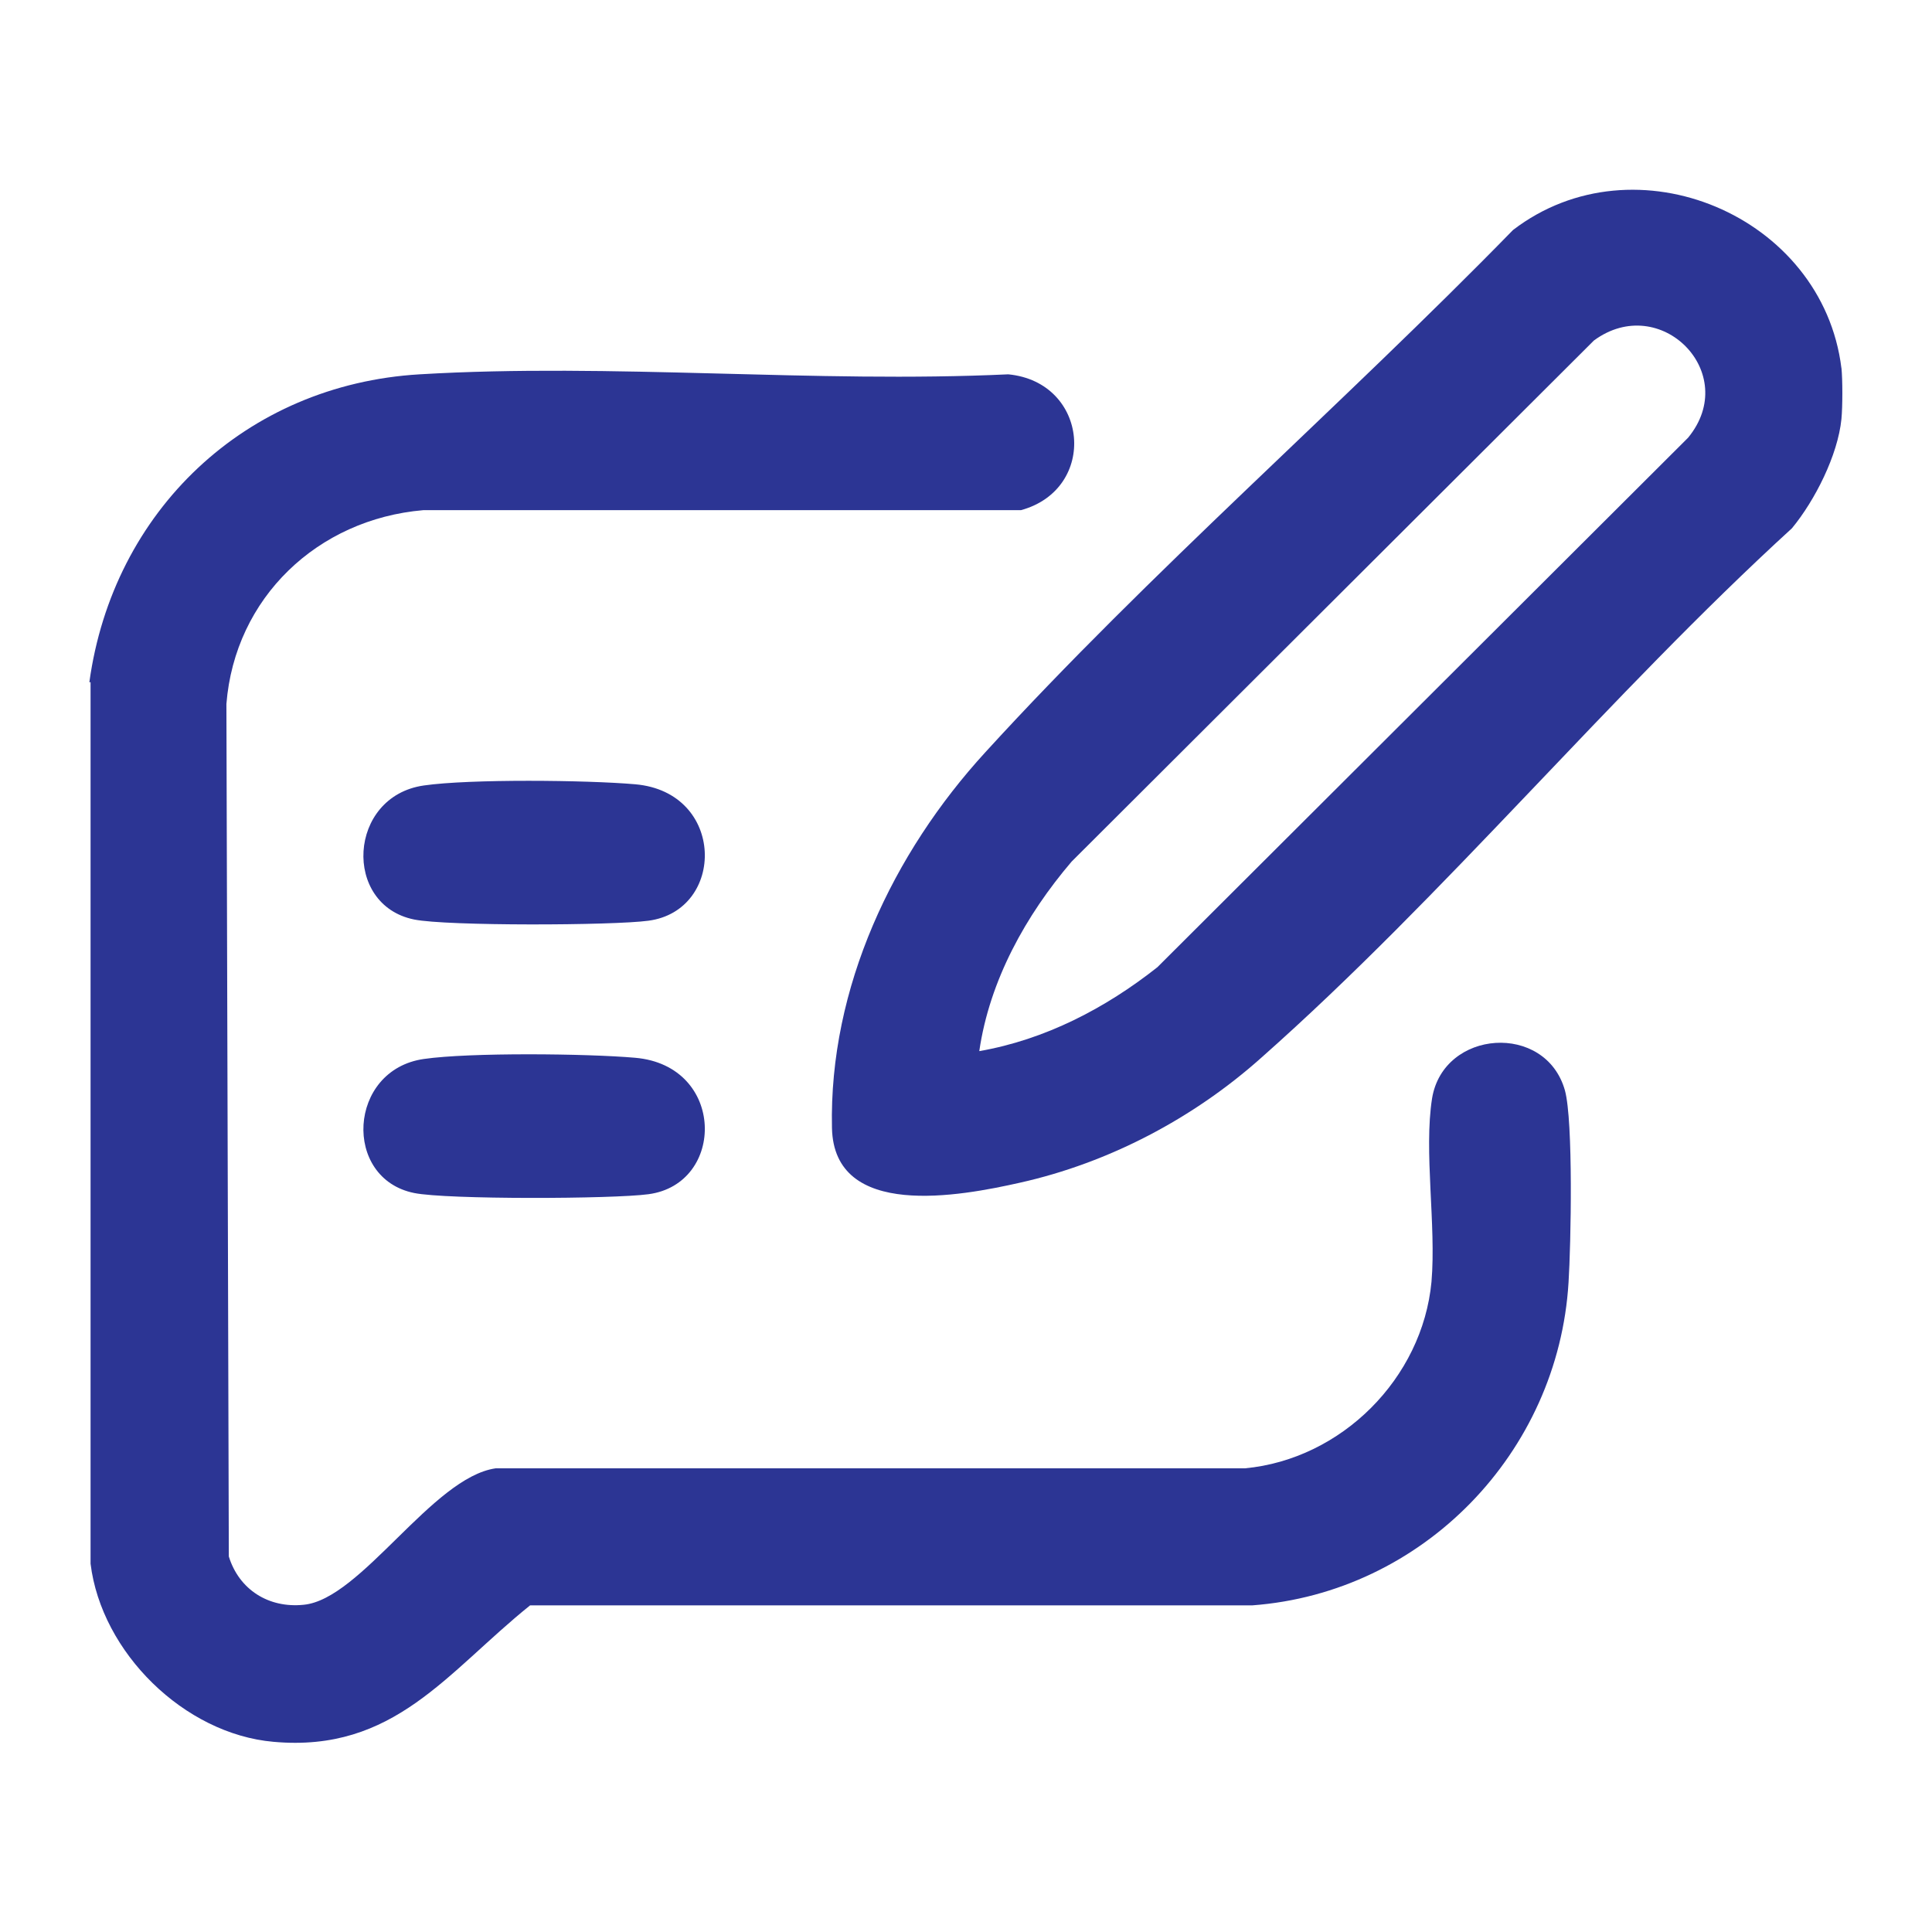
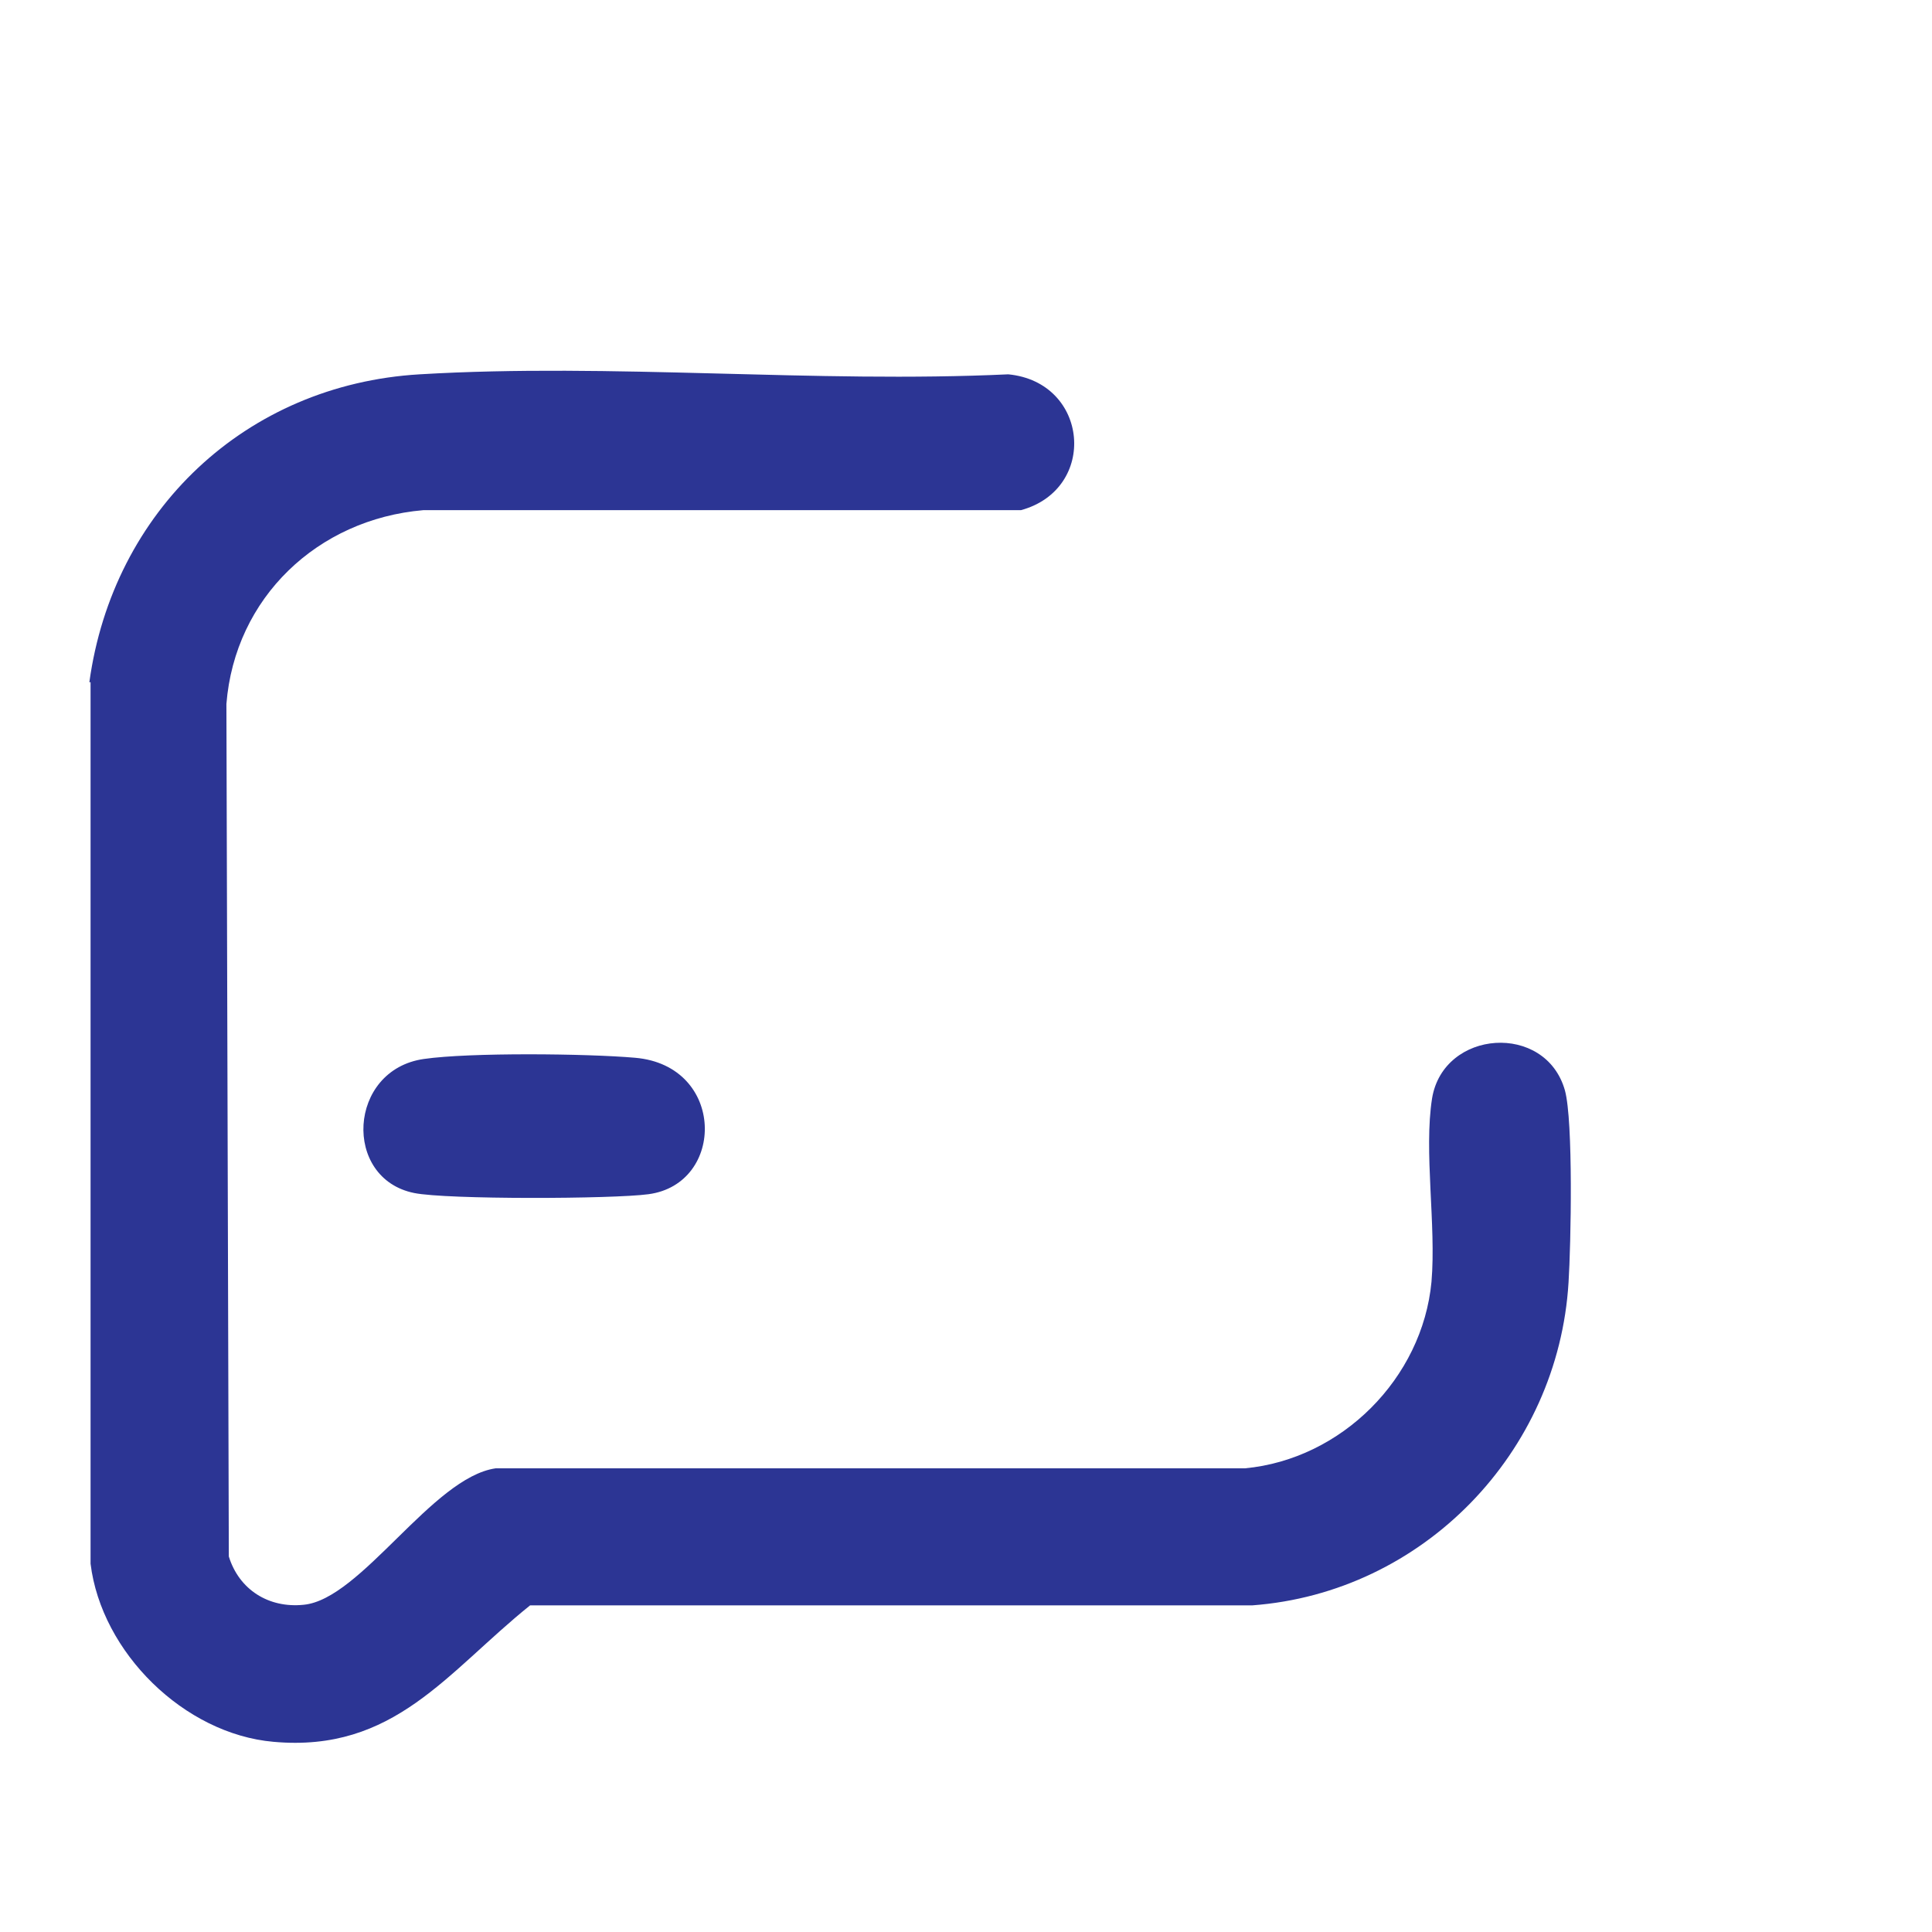
<svg xmlns="http://www.w3.org/2000/svg" id="Layer_1" version="1.1" viewBox="0 0 32 32">
  <defs>
    <style>
      .st0 {
        fill: #2c3594;
      }
    </style>
  </defs>
  <path class="st0" d="M1.48,11.3c.39-2.84,2.59-4.93,5.47-5.1,3.18-.19,6.55.15,9.75,0,1.34.13,1.49,1.9.21,2.25H7.01c-1.75.15-3.12,1.45-3.26,3.21l.04,14.12c.17.55.66.86,1.24.8.95-.09,2.13-2.11,3.18-2.26h12.41c1.6-.15,2.94-1.49,3.09-3.09.08-.94-.13-2.16.01-3.04.19-1.14,1.88-1.26,2.2-.13.14.51.1,2.55.06,3.18-.17,2.82-2.41,5.14-5.24,5.35h-11.96c-1.38,1.11-2.25,2.44-4.25,2.26-1.48-.13-2.85-1.48-3.03-2.95v-14.6Z" />
-   <path class="st0" d="M30.5,6.09c.02.2.02.64,0,.85-.06.6-.44,1.35-.82,1.81-3.01,2.75-5.75,6.08-8.79,8.77-1.12,1-2.52,1.74-4,2.07-.98.22-3.08.62-3.11-.91-.05-2.32,1.01-4.55,2.54-6.22,2.72-2.98,5.91-5.75,8.74-8.65,2.02-1.55,5.13-.24,5.44,2.29ZM16.22,17.41c1.09-.19,2.09-.71,2.95-1.39l8.79-8.77c.88-1.07-.46-2.42-1.56-1.61l-8.65,8.63c-.76.89-1.36,1.97-1.53,3.14Z" />
-   <path class="st0" d="M7.02,13.01c.76-.11,2.7-.09,3.5-.02,1.5.13,1.5,2.09.22,2.26-.59.08-3.34.09-3.88-.02-1.19-.24-1.1-2.04.16-2.22Z" />
  <path class="st0" d="M7.02,17.54c.76-.11,2.7-.09,3.5-.02,1.5.13,1.5,2.09.22,2.26-.59.08-3.34.09-3.88-.02-1.19-.24-1.1-2.04.16-2.22Z" />
</svg>